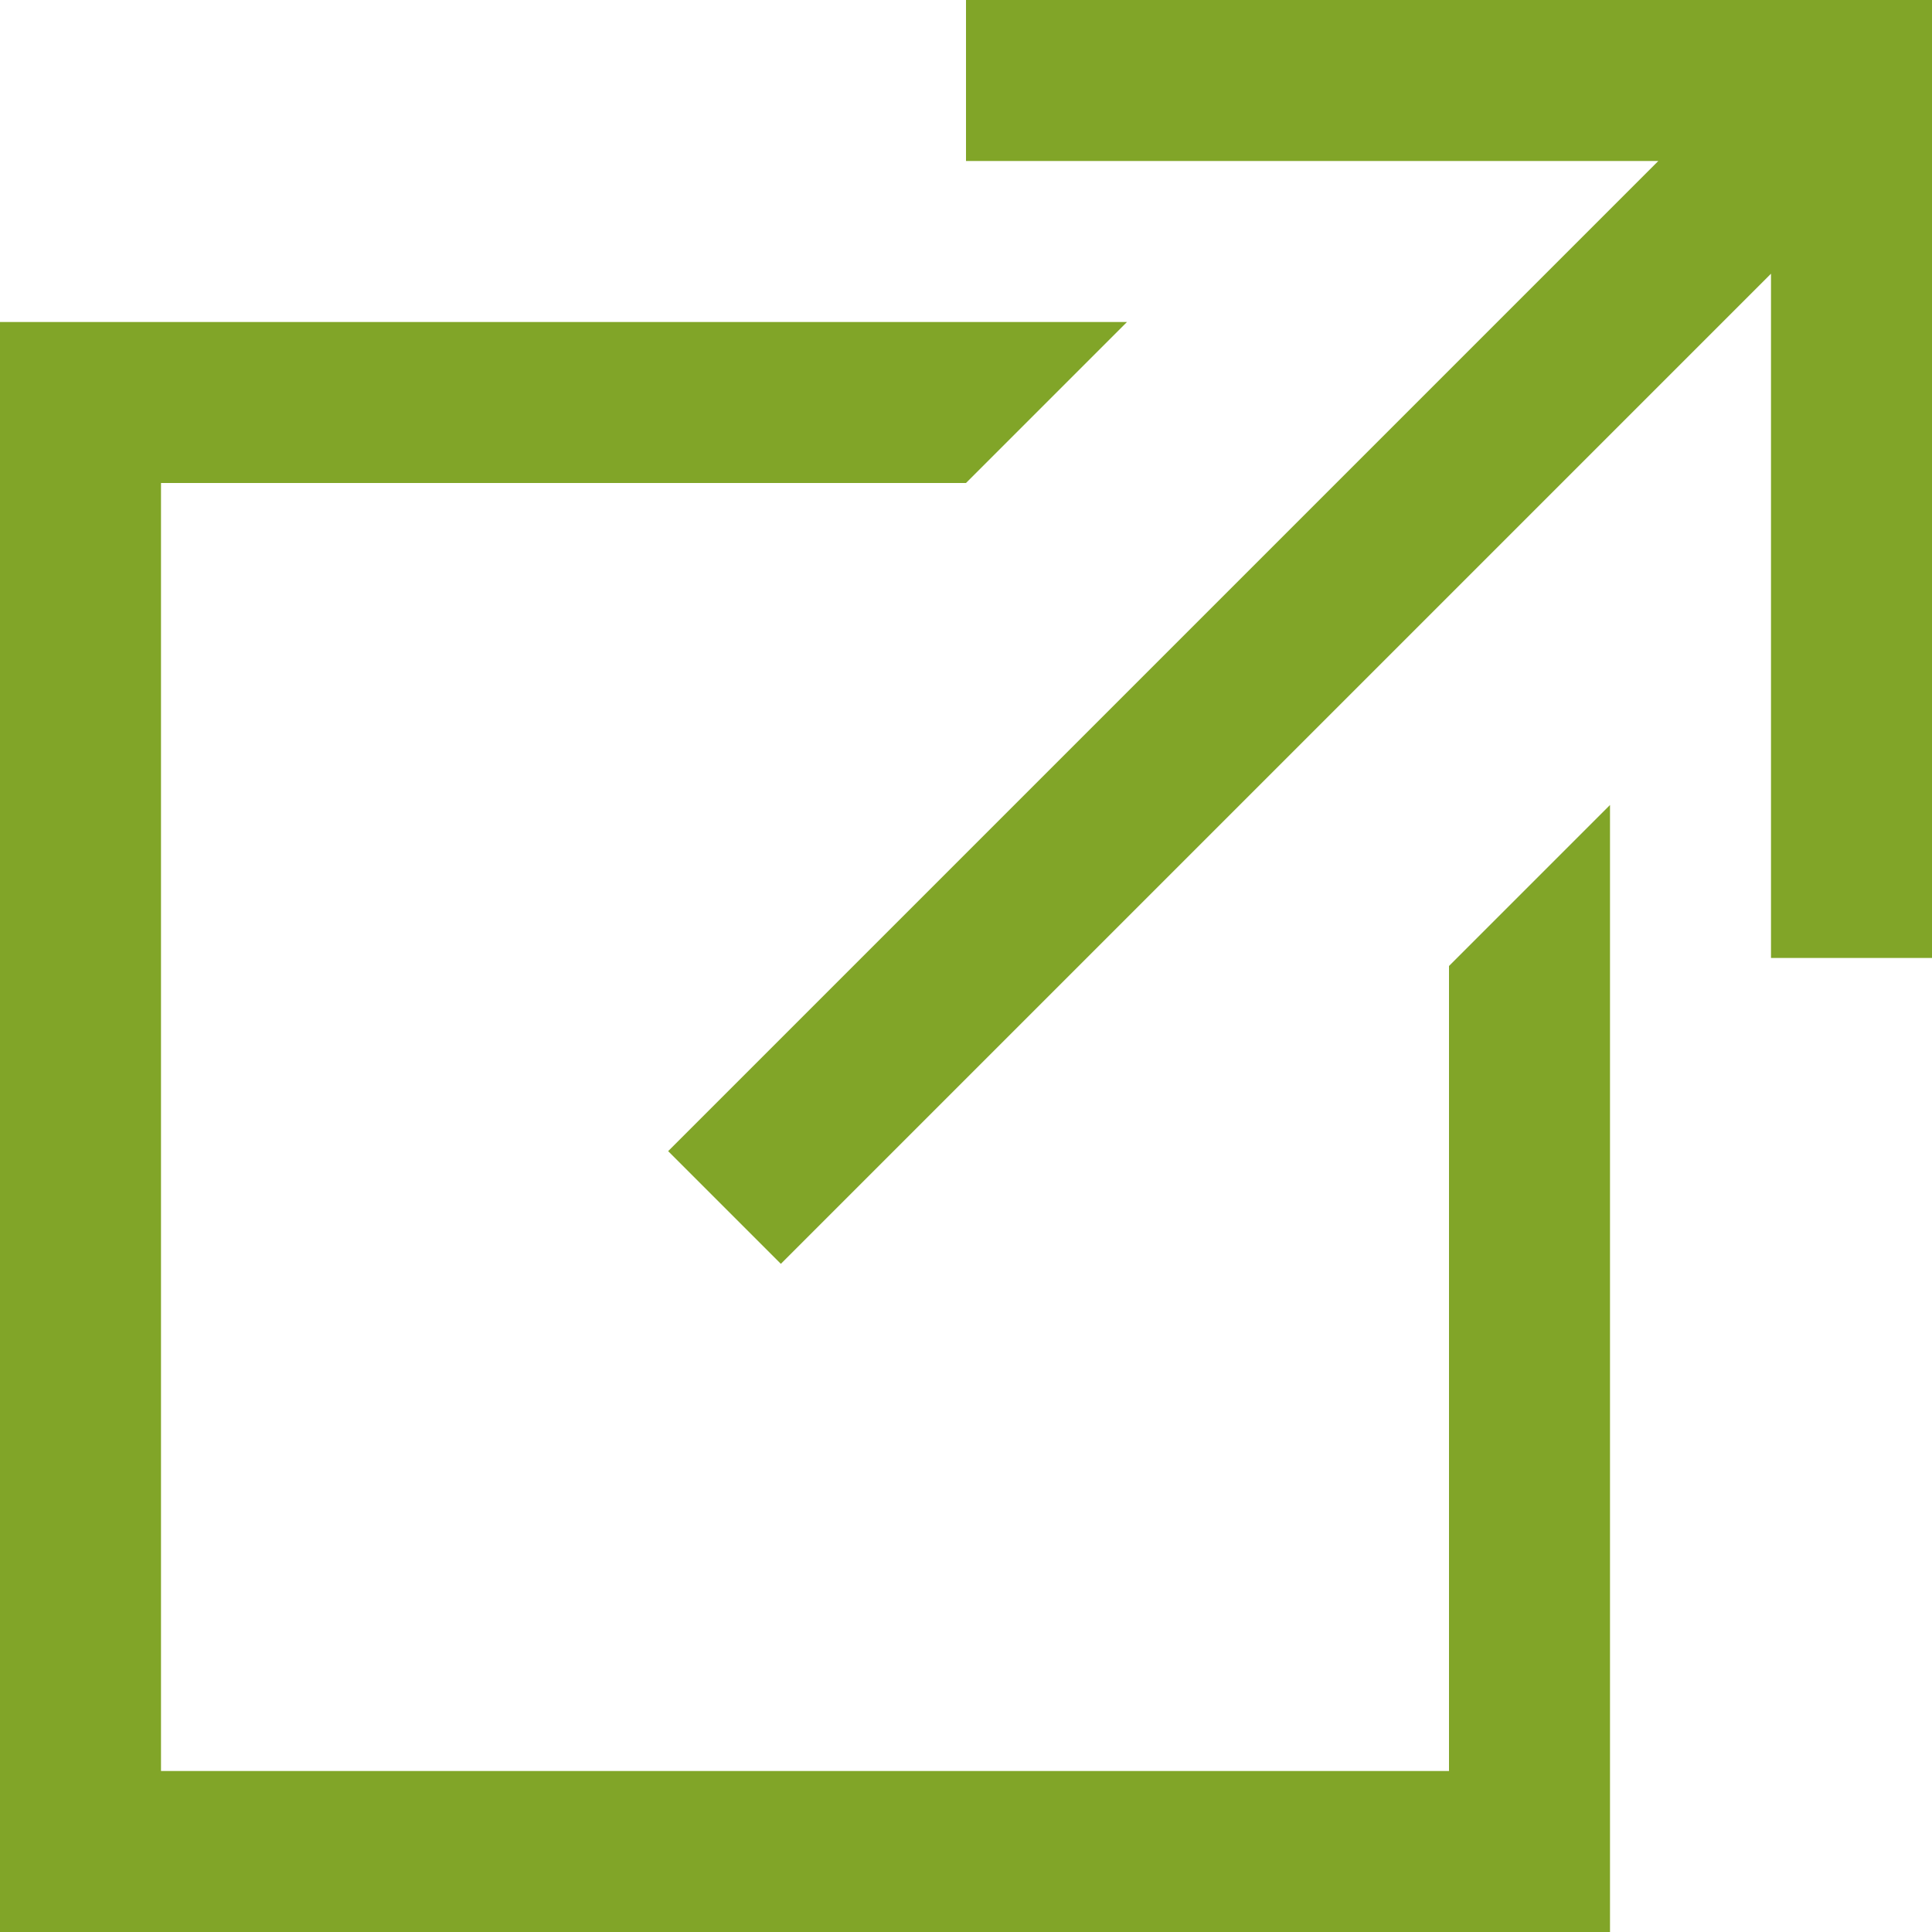
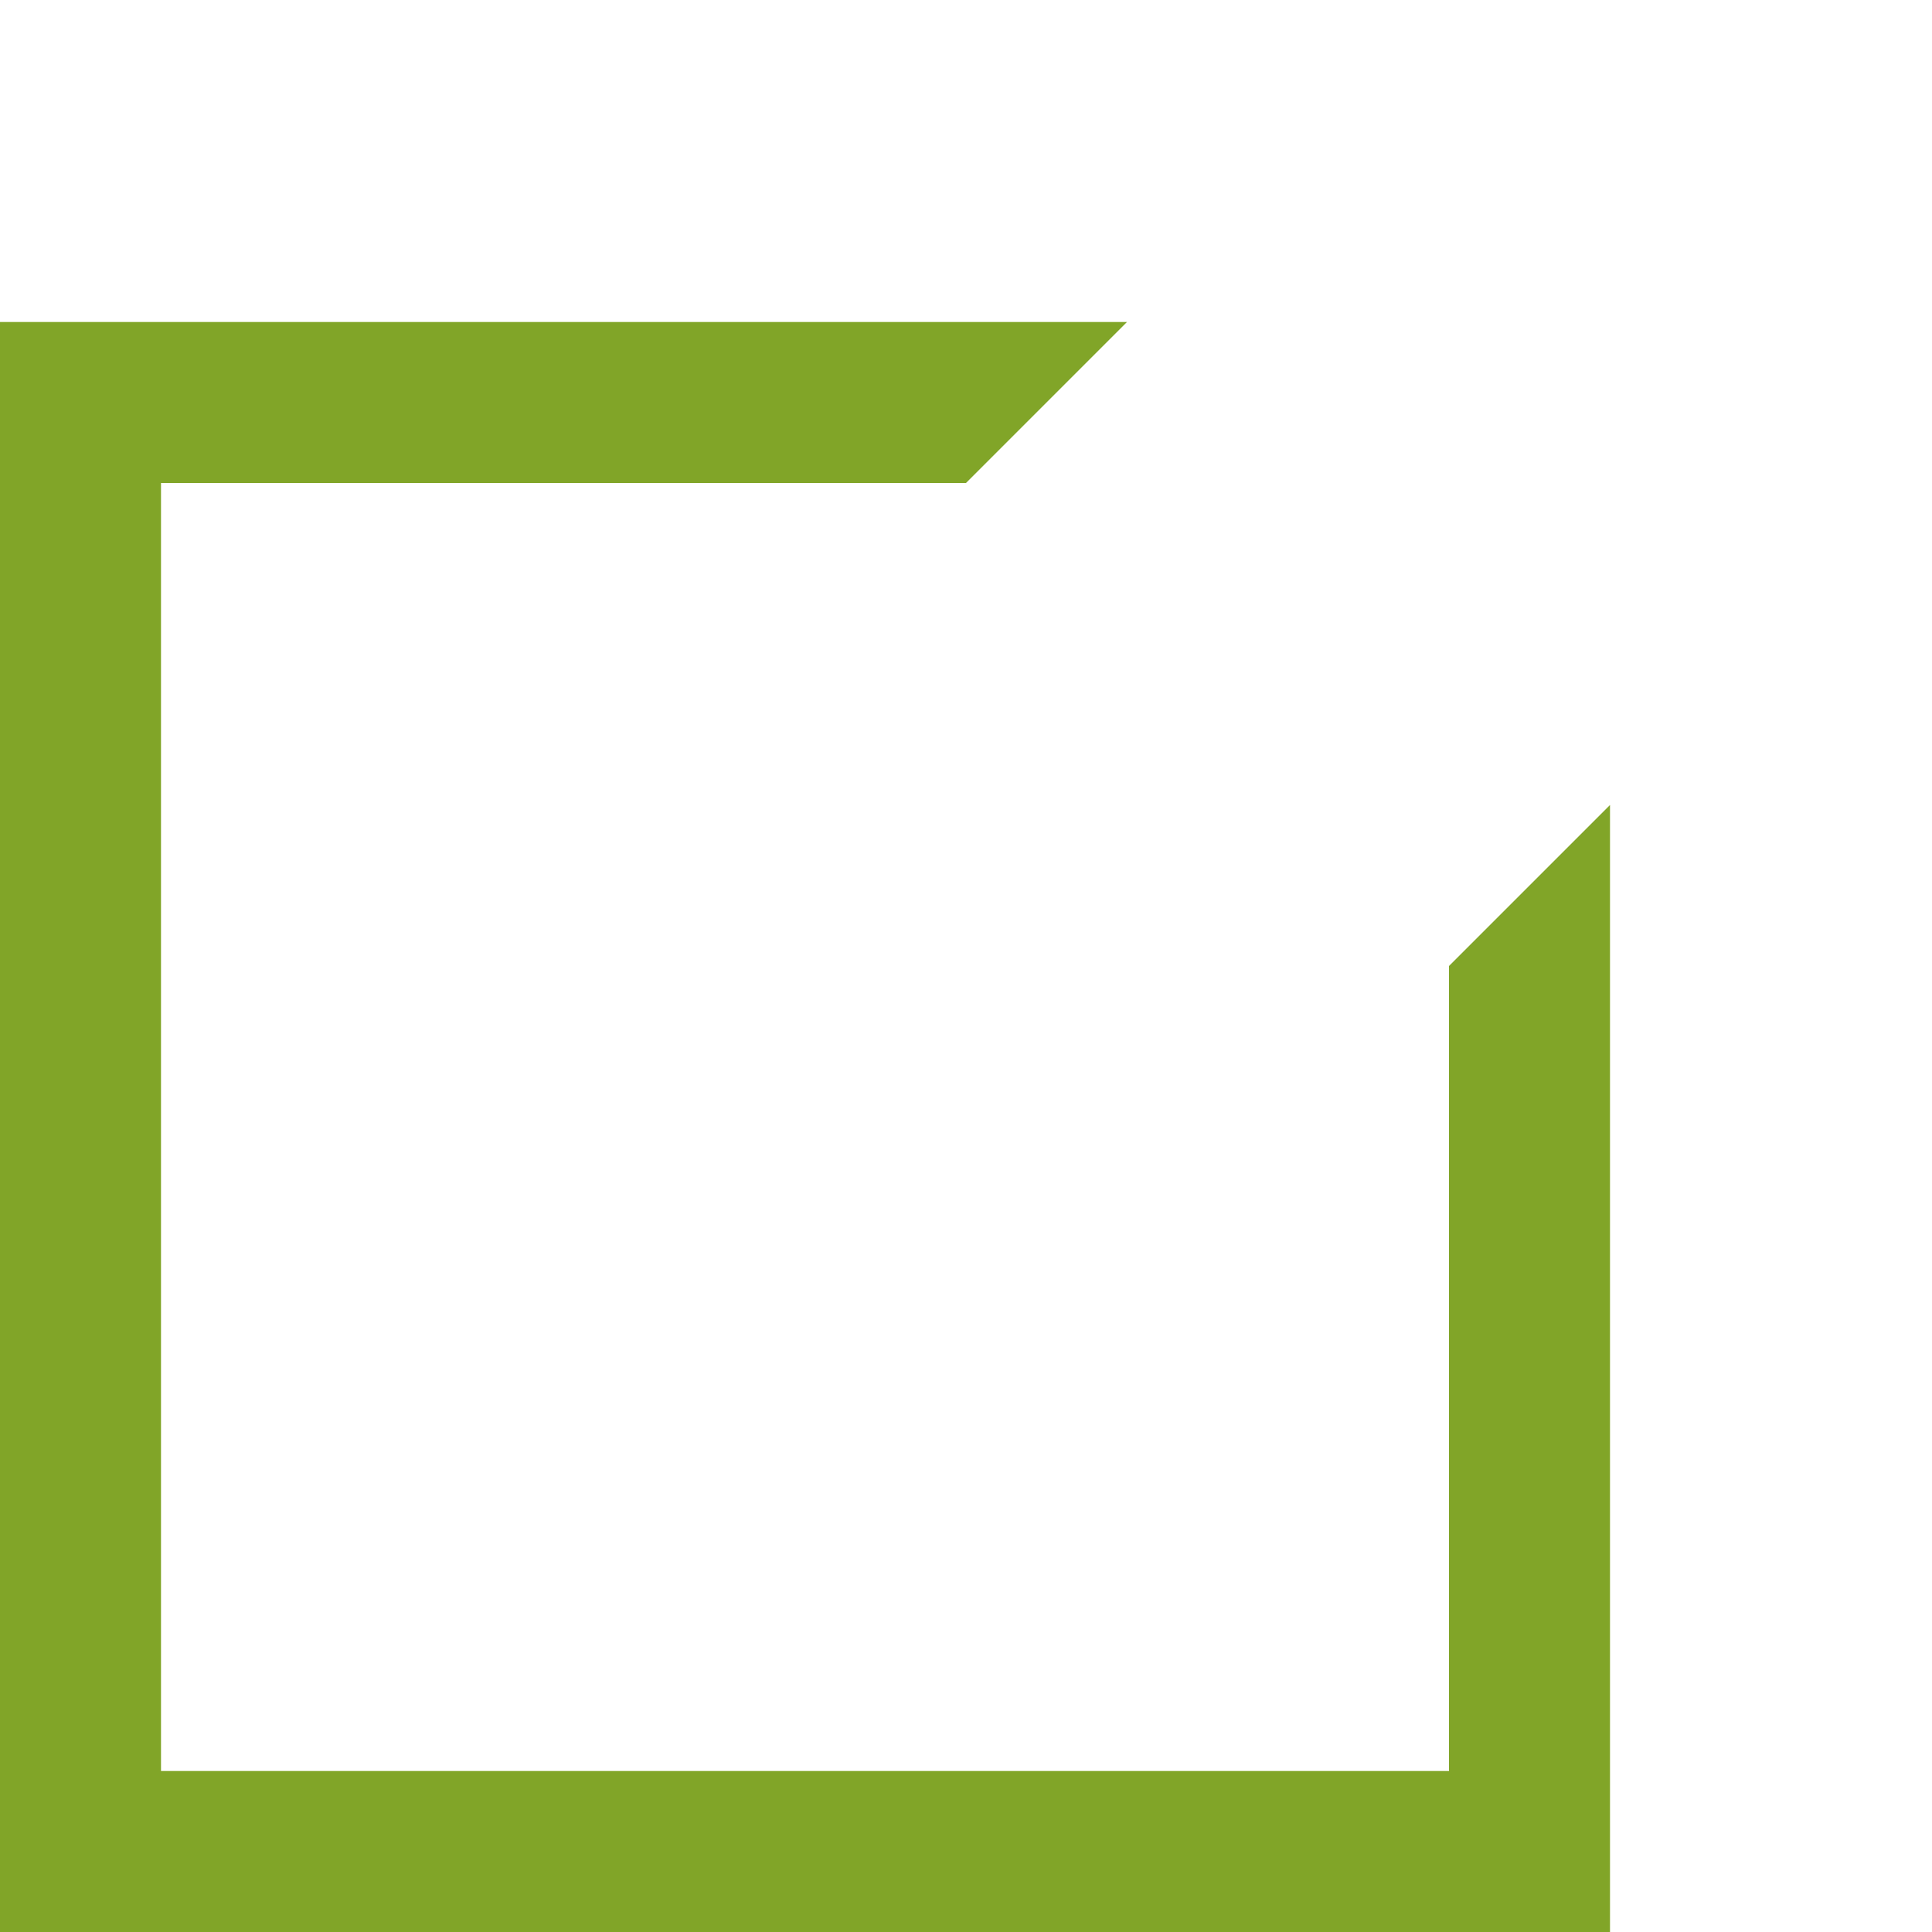
<svg xmlns="http://www.w3.org/2000/svg" version="1.1" id="Capa_1" x="0px" y="0px" viewBox="0 0 513.32 513.32" style="enable-background:new 0 0 513.32 513.32;" xml:space="preserve">
  <style>
	 path, polygon
 	{fill:#81a528;}
	</style>
  <g>
    <g>
      <g>
-         <polygon points="256.66,0 256.66,42.777 440.6,42.777 177.523,305.853 207.467,335.797 470.543,72.72 470.543,254.521      513.32,254.521 513.32,0    " />
        <polygon points="384.99,470.543 42.777,470.543 42.777,128.33 256.66,128.33 299.437,85.553 0,85.553 0,513.32 427.767,513.32      427.767,213.883 384.99,256.66    " />
      </g>
    </g>
  </g>
  <g>
</g>
  <g>
</g>
  <g>
</g>
  <g>
</g>
  <g>
</g>
  <g>
</g>
  <g>
</g>
  <g>
</g>
  <g>
</g>
  <g>
</g>
  <g>
</g>
  <g>
</g>
  <g>
</g>
  <g>
</g>
  <g>
</g>
</svg>